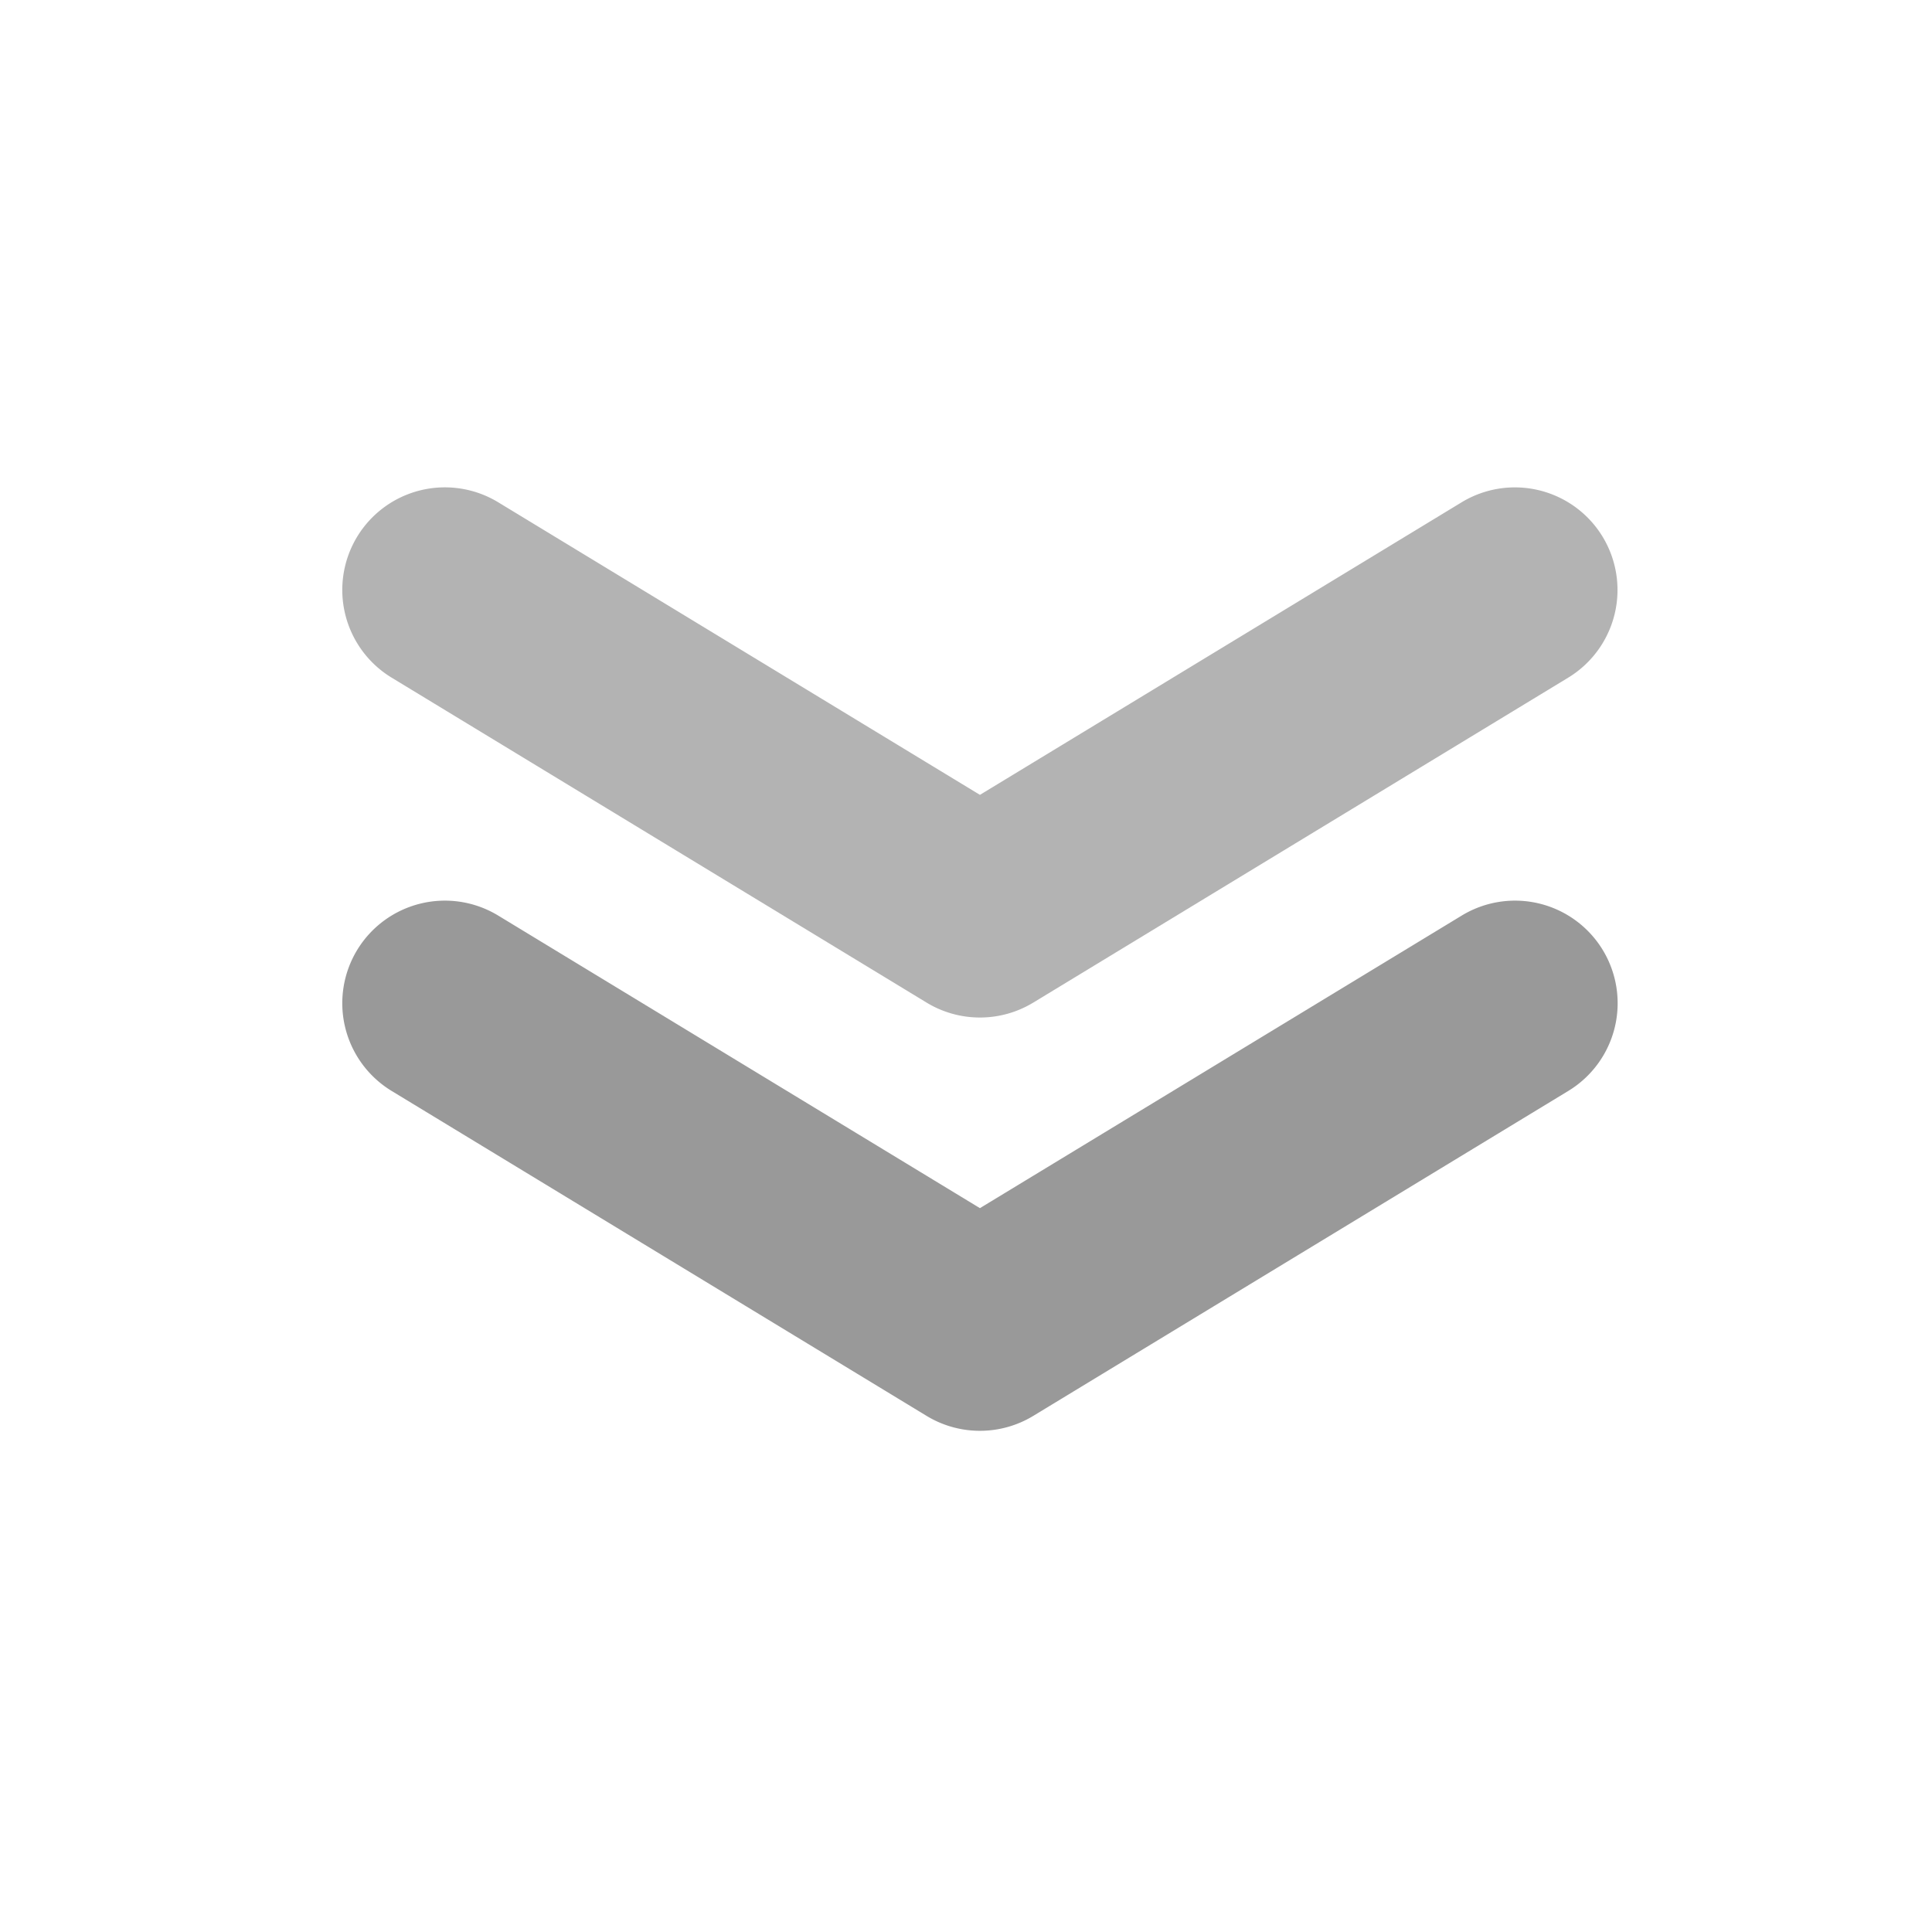
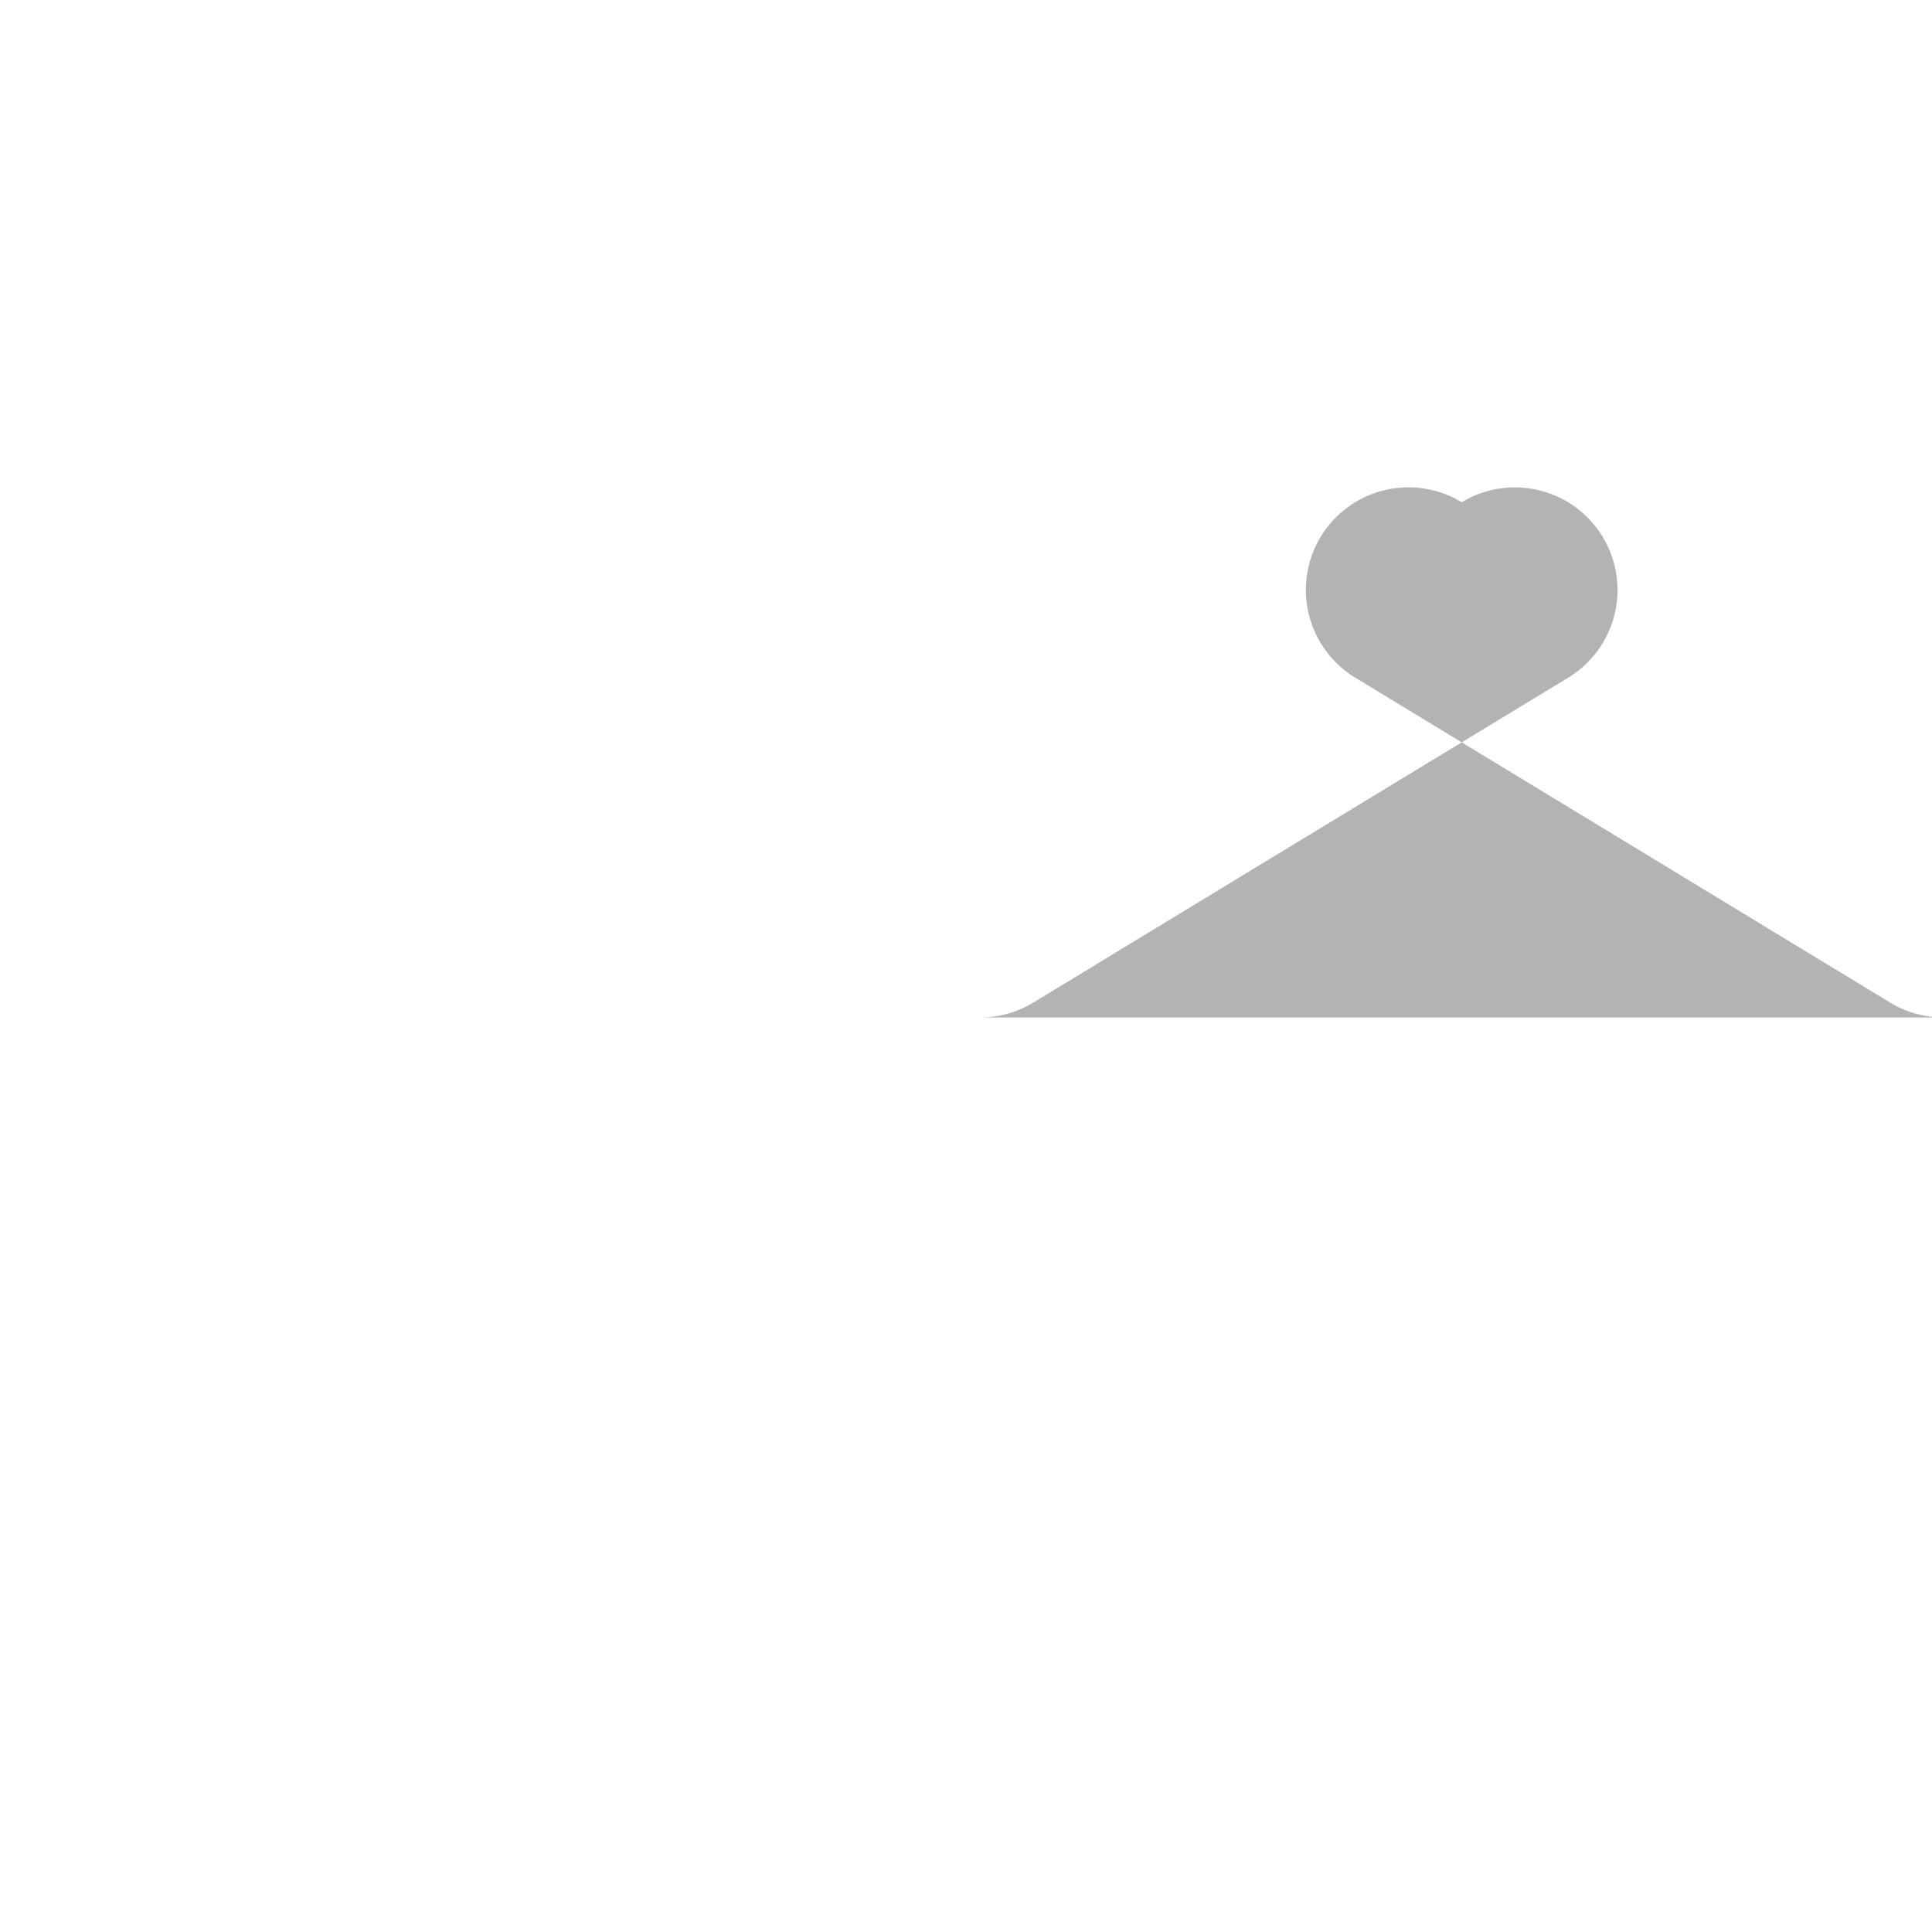
<svg xmlns="http://www.w3.org/2000/svg" xmlns:ns1="http://sodipodi.sourceforge.net/DTD/sodipodi-0.dtd" xmlns:ns2="http://www.inkscape.org/namespaces/inkscape" height="24px" viewBox="0 0 24 24" width="24px" fill="#000000" version="1.1" id="svg1428" ns1:docname="priority_2_24dp.svg" ns2:version="1.1.1 (3bf5ae0, 2021-09-20)">
  <defs id="defs1432" />
  <ns1:namedview id="namedview1430" pagecolor="#505050" bordercolor="#eeeeee" borderopacity="1" ns2:pageshadow="0" ns2:pageopacity="0" ns2:pagecheckerboard="0" showgrid="false" ns2:zoom="20.517358" ns2:cx="22.834324" ns2:cy="15.742768" ns2:window-width="1863" ns2:window-height="1025" ns2:window-x="57" ns2:window-y="27" ns2:window-maximized="1" ns2:current-layer="svg1428" />
-   <path style="color:#000000;fill:#999999;fill-opacity:1;stroke-width:0.092;stroke-linecap:round;stroke-linejoin:round;-inkscape-stroke:none" d="m 12.173,17.774 a 1.275,1.275 0 0 0 0.662,-0.185 l 6.647,-4.037 a 1.275,1.275 0 0 0 0.428,-1.751 1.275,1.275 0 0 0 -1.751,-0.428 L 12.173,15.008 6.188,11.373 a 1.275,1.275 0 0 0 -1.751,0.428 1.275,1.275 0 0 0 0.428,1.751 l 6.646,4.037 a 1.275,1.275 0 0 0 0.662,0.185 z" id="rect3554" />
-   <path style="color:#000000;fill:#b3b3b3;fill-opacity:1;stroke:none;stroke-width:0.092;stroke-linecap:round;stroke-linejoin:round;-inkscape-stroke:none" d="m 12.173,12.64 a 1.275,1.275 0 0 0 0.662,-0.185 L 19.481,8.418 A 1.275,1.275 0 0 0 19.908,6.667 1.275,1.275 0 0 0 18.158,6.239 L 12.173,9.874 6.188,6.239 a 1.275,1.275 0 0 0 -1.751,0.428 1.275,1.275 0 0 0 0.428,1.751 l 6.646,4.037 a 1.275,1.275 0 0 0 0.662,0.185 z" id="path9314" />
+   <path style="color:#000000;fill:#b3b3b3;fill-opacity:1;stroke:none;stroke-width:0.092;stroke-linecap:round;stroke-linejoin:round;-inkscape-stroke:none" d="m 12.173,12.64 a 1.275,1.275 0 0 0 0.662,-0.185 L 19.481,8.418 A 1.275,1.275 0 0 0 19.908,6.667 1.275,1.275 0 0 0 18.158,6.239 a 1.275,1.275 0 0 0 -1.751,0.428 1.275,1.275 0 0 0 0.428,1.751 l 6.646,4.037 a 1.275,1.275 0 0 0 0.662,0.185 z" id="path9314" />
</svg>